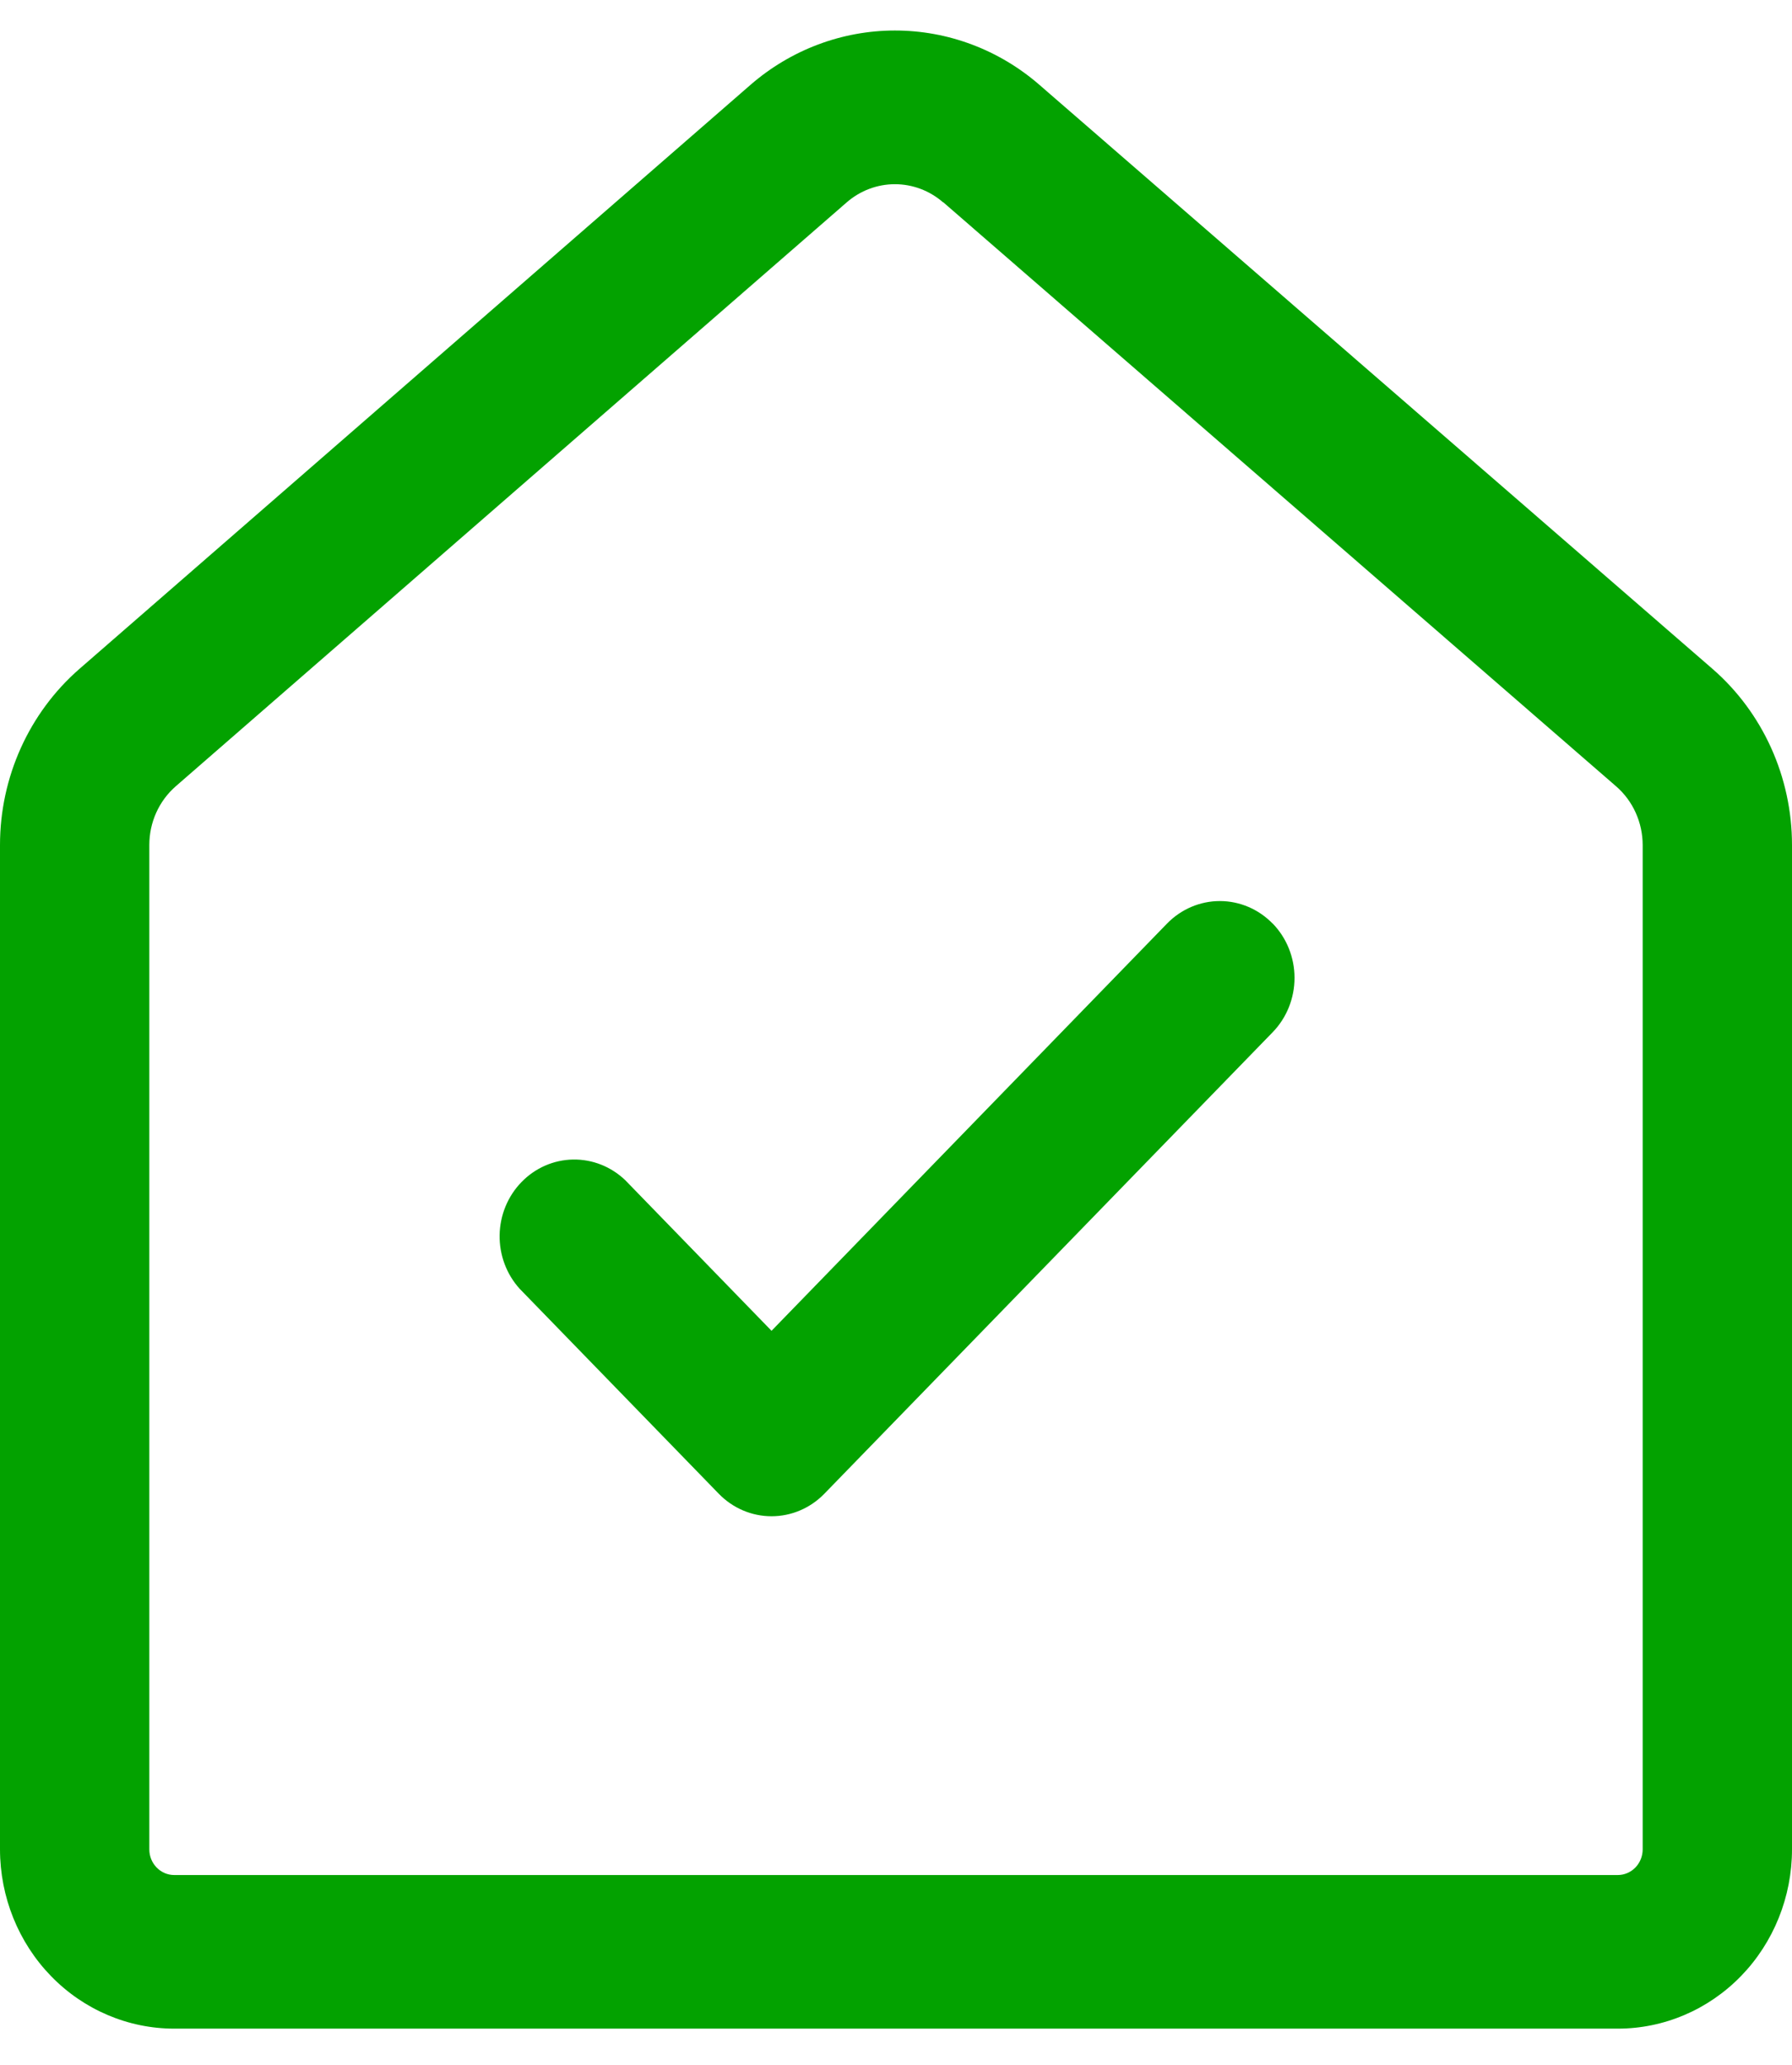
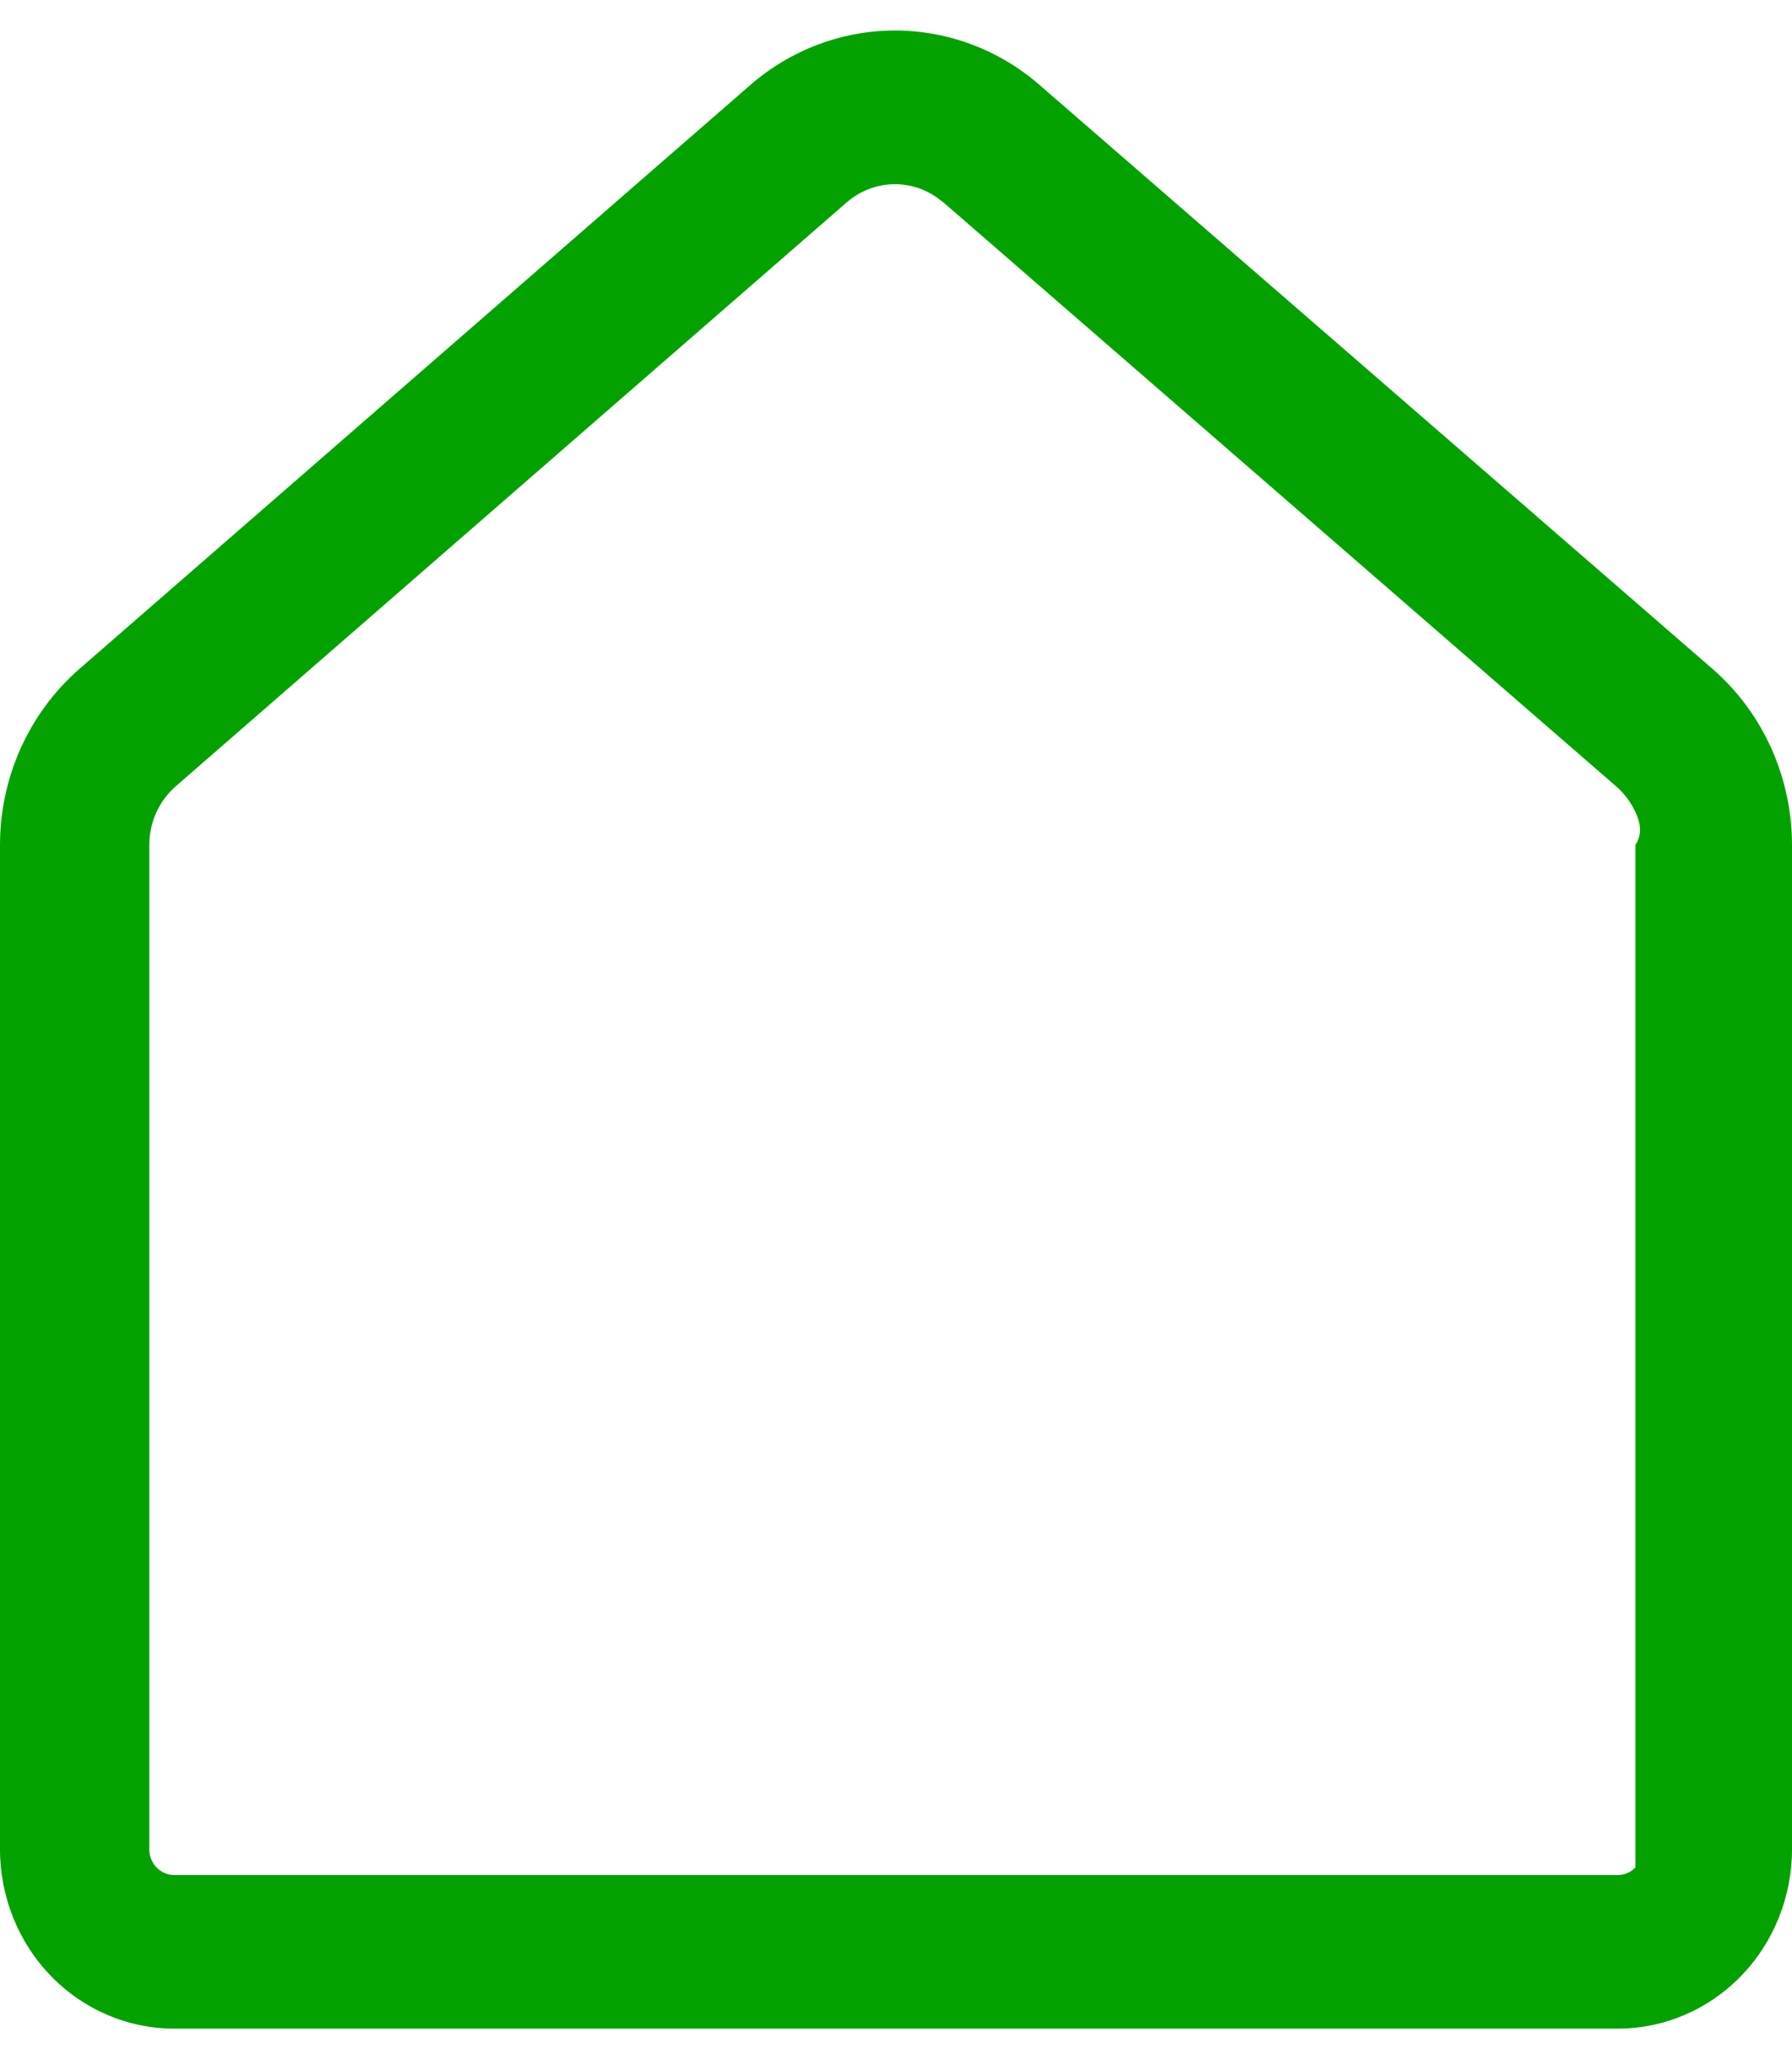
<svg xmlns="http://www.w3.org/2000/svg" width="46" height="53" viewBox="0 0 46 53" fill="none">
-   <path d="M19.261 2.181C20.298 1.279 21.612 0.784 22.97 0.783C24.328 0.782 25.642 1.275 26.68 2.176L43.956 17.162C45.251 18.285 46 19.942 46 21.685V47.456C46 48.677 45.529 49.848 44.69 50.711C43.851 51.574 42.714 52.059 41.528 52.059H4.472C3.287 52.059 2.149 51.574 1.311 50.712C0.472 49.849 0.001 48.679 0 47.459V21.685C0 19.944 0.746 18.293 2.037 17.167L19.261 2.181ZM24.209 5.193C23.863 4.892 23.425 4.727 22.972 4.727C22.519 4.727 22.081 4.892 21.735 5.193L4.511 20.178C4.298 20.364 4.127 20.595 4.01 20.855C3.893 21.115 3.833 21.398 3.833 21.685V47.459C3.833 47.822 4.12 48.117 4.472 48.117H41.528C41.697 48.117 41.86 48.047 41.98 47.924C42.099 47.801 42.167 47.633 42.167 47.459V21.685C42.166 21.398 42.105 21.114 41.987 20.854C41.87 20.594 41.698 20.363 41.484 20.178L24.209 5.187V5.193Z" fill="#03A200" />
-   <path d="M32.67 23.7C33.029 24.07 33.23 24.571 33.23 25.094C33.23 25.616 33.029 26.118 32.67 26.488L21.16 38.333C20.8 38.703 20.313 38.91 19.805 38.91C19.297 38.91 18.81 38.703 18.451 38.333L13.34 33.073C13.001 32.699 12.817 32.205 12.825 31.694C12.834 31.183 13.035 30.695 13.387 30.334C13.738 29.972 14.211 29.765 14.708 29.756C15.205 29.747 15.685 29.937 16.049 30.285L19.805 34.151L29.958 23.7C30.318 23.331 30.805 23.123 31.313 23.123C31.821 23.123 32.308 23.331 32.667 23.7H32.67Z" fill="#03A200" />
+   <path d="M19.261 2.181C20.298 1.279 21.612 0.784 22.97 0.783C24.328 0.782 25.642 1.275 26.68 2.176L43.956 17.162C45.251 18.285 46 19.942 46 21.685V47.456C46 48.677 45.529 49.848 44.69 50.711C43.851 51.574 42.714 52.059 41.528 52.059H4.472C3.287 52.059 2.149 51.574 1.311 50.712C0.472 49.849 0.001 48.679 0 47.459V21.685C0 19.944 0.746 18.293 2.037 17.167L19.261 2.181ZM24.209 5.193C23.863 4.892 23.425 4.727 22.972 4.727C22.519 4.727 22.081 4.892 21.735 5.193L4.511 20.178C4.298 20.364 4.127 20.595 4.01 20.855C3.893 21.115 3.833 21.398 3.833 21.685V47.459C3.833 47.822 4.12 48.117 4.472 48.117H41.528C41.697 48.117 41.86 48.047 41.98 47.924V21.685C42.166 21.398 42.105 21.114 41.987 20.854C41.87 20.594 41.698 20.363 41.484 20.178L24.209 5.187V5.193Z" fill="#03A200" />
</svg>